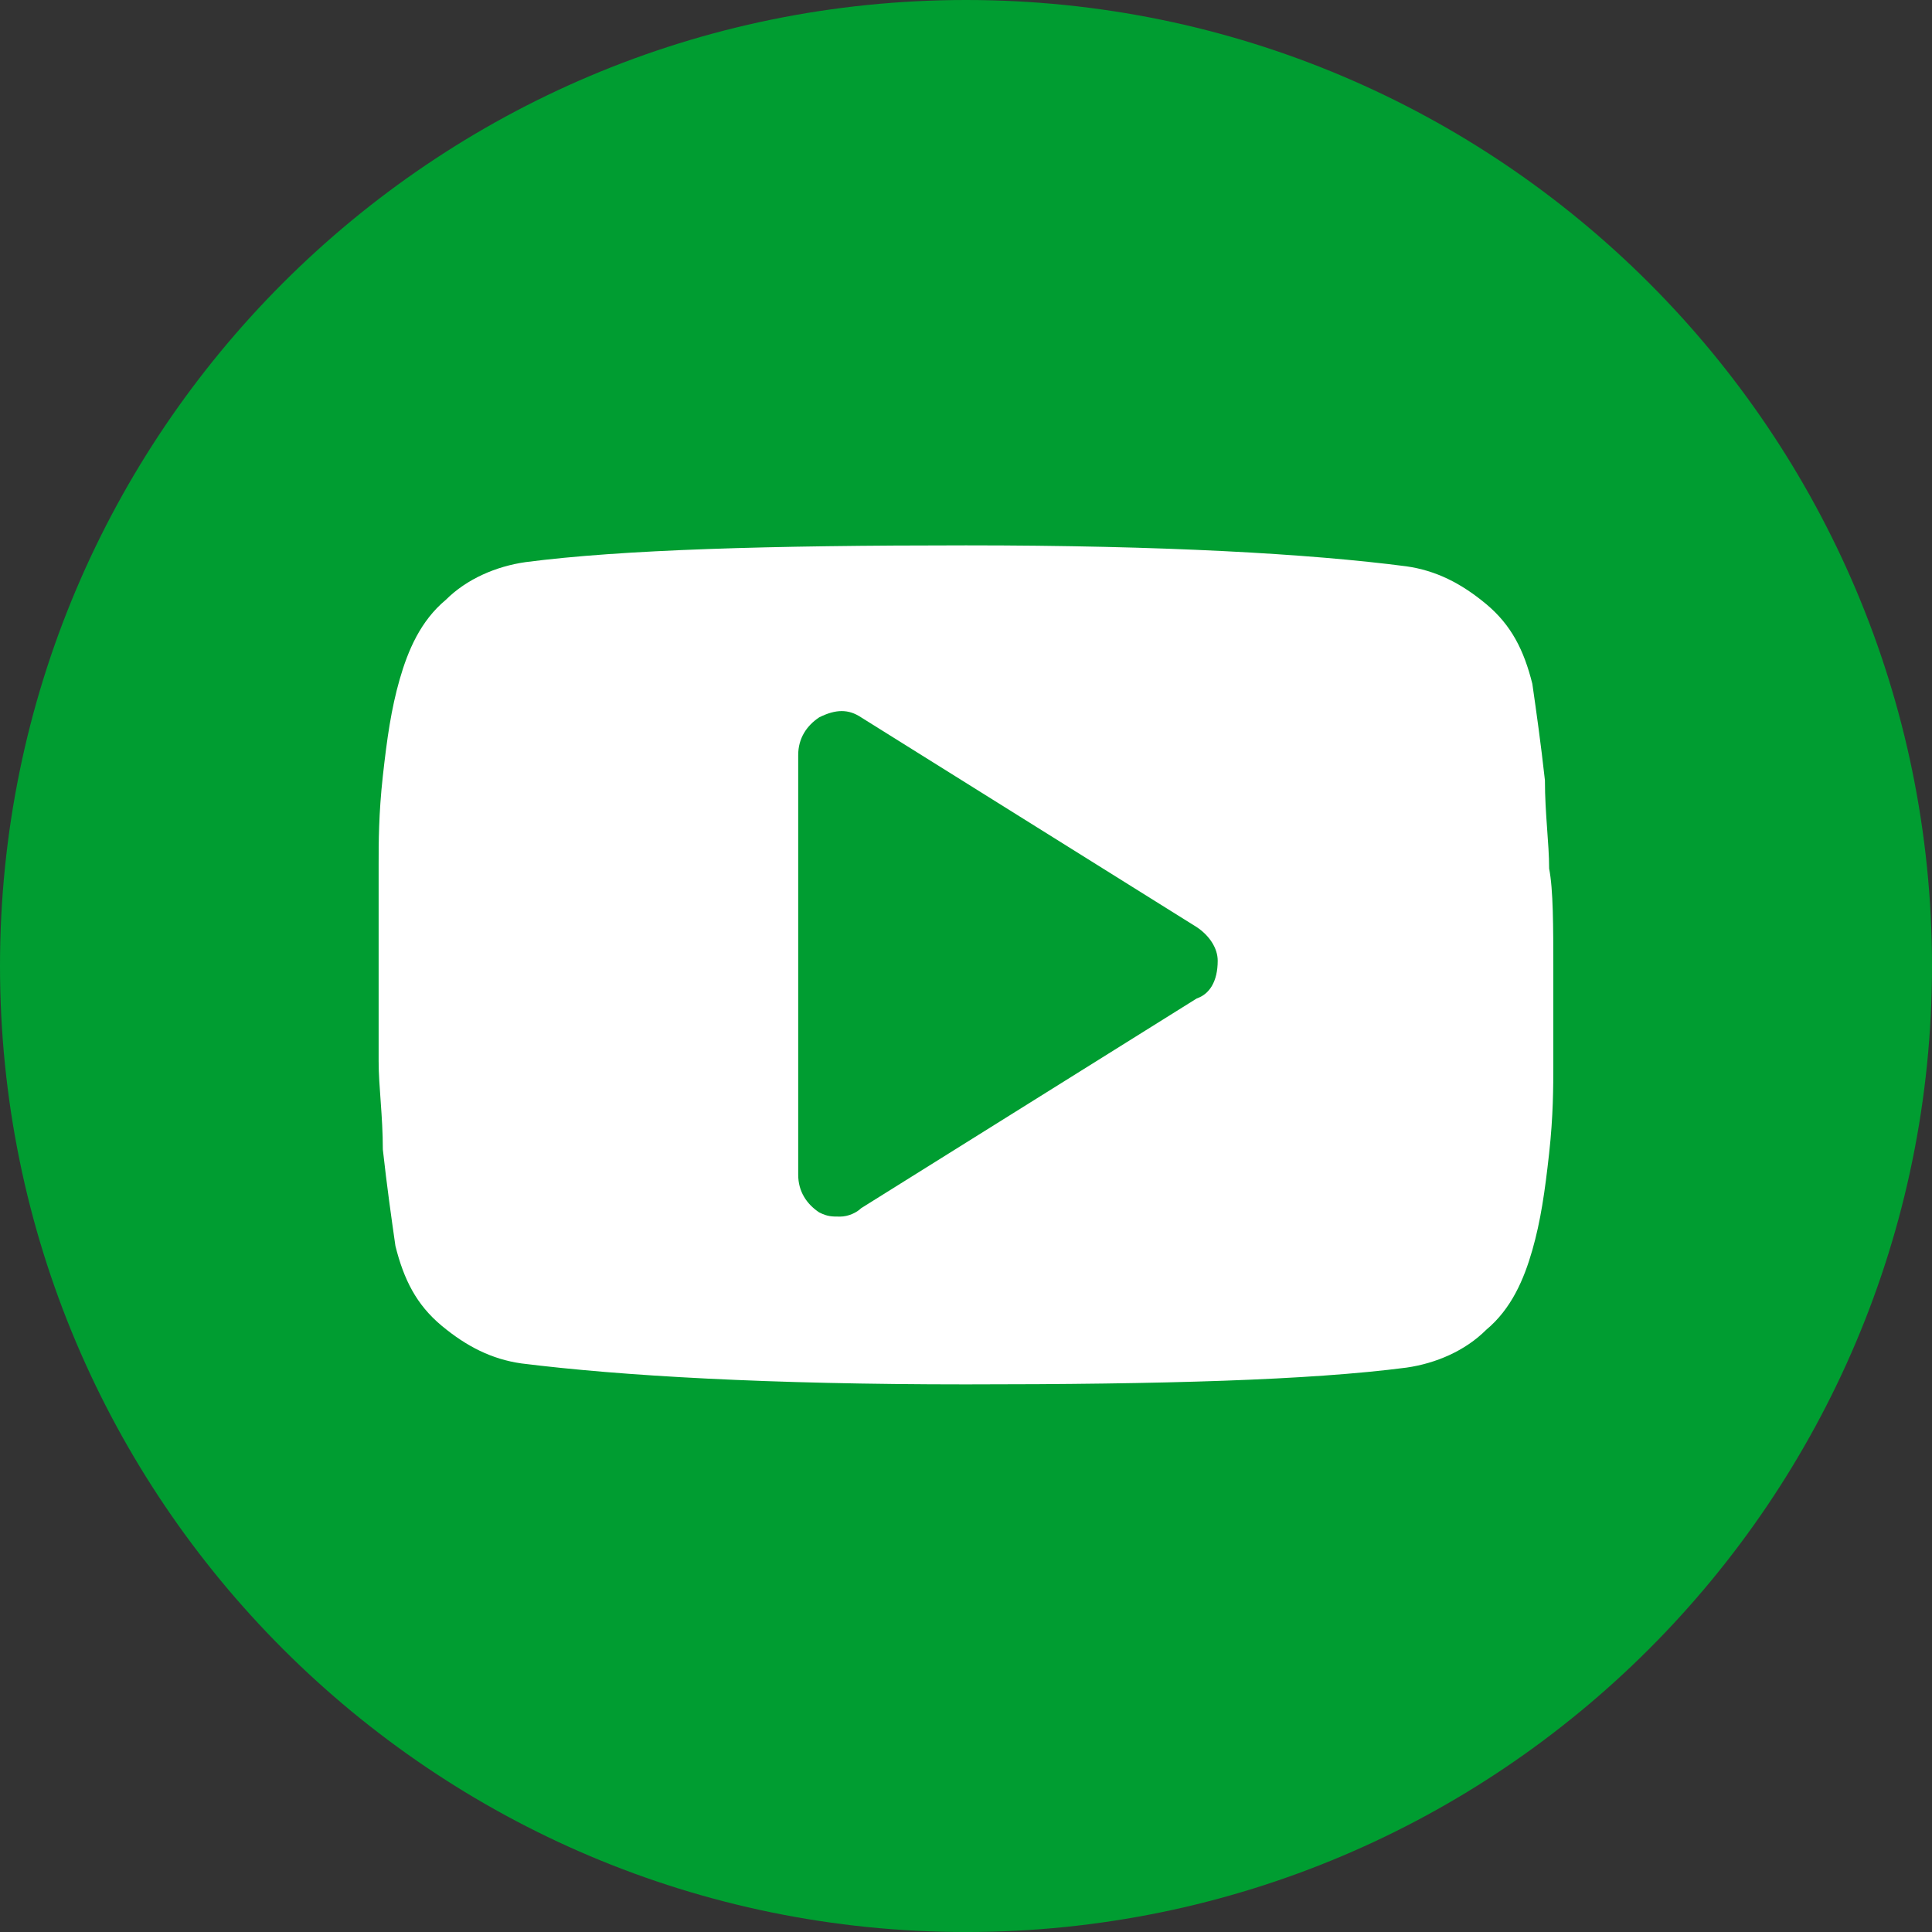
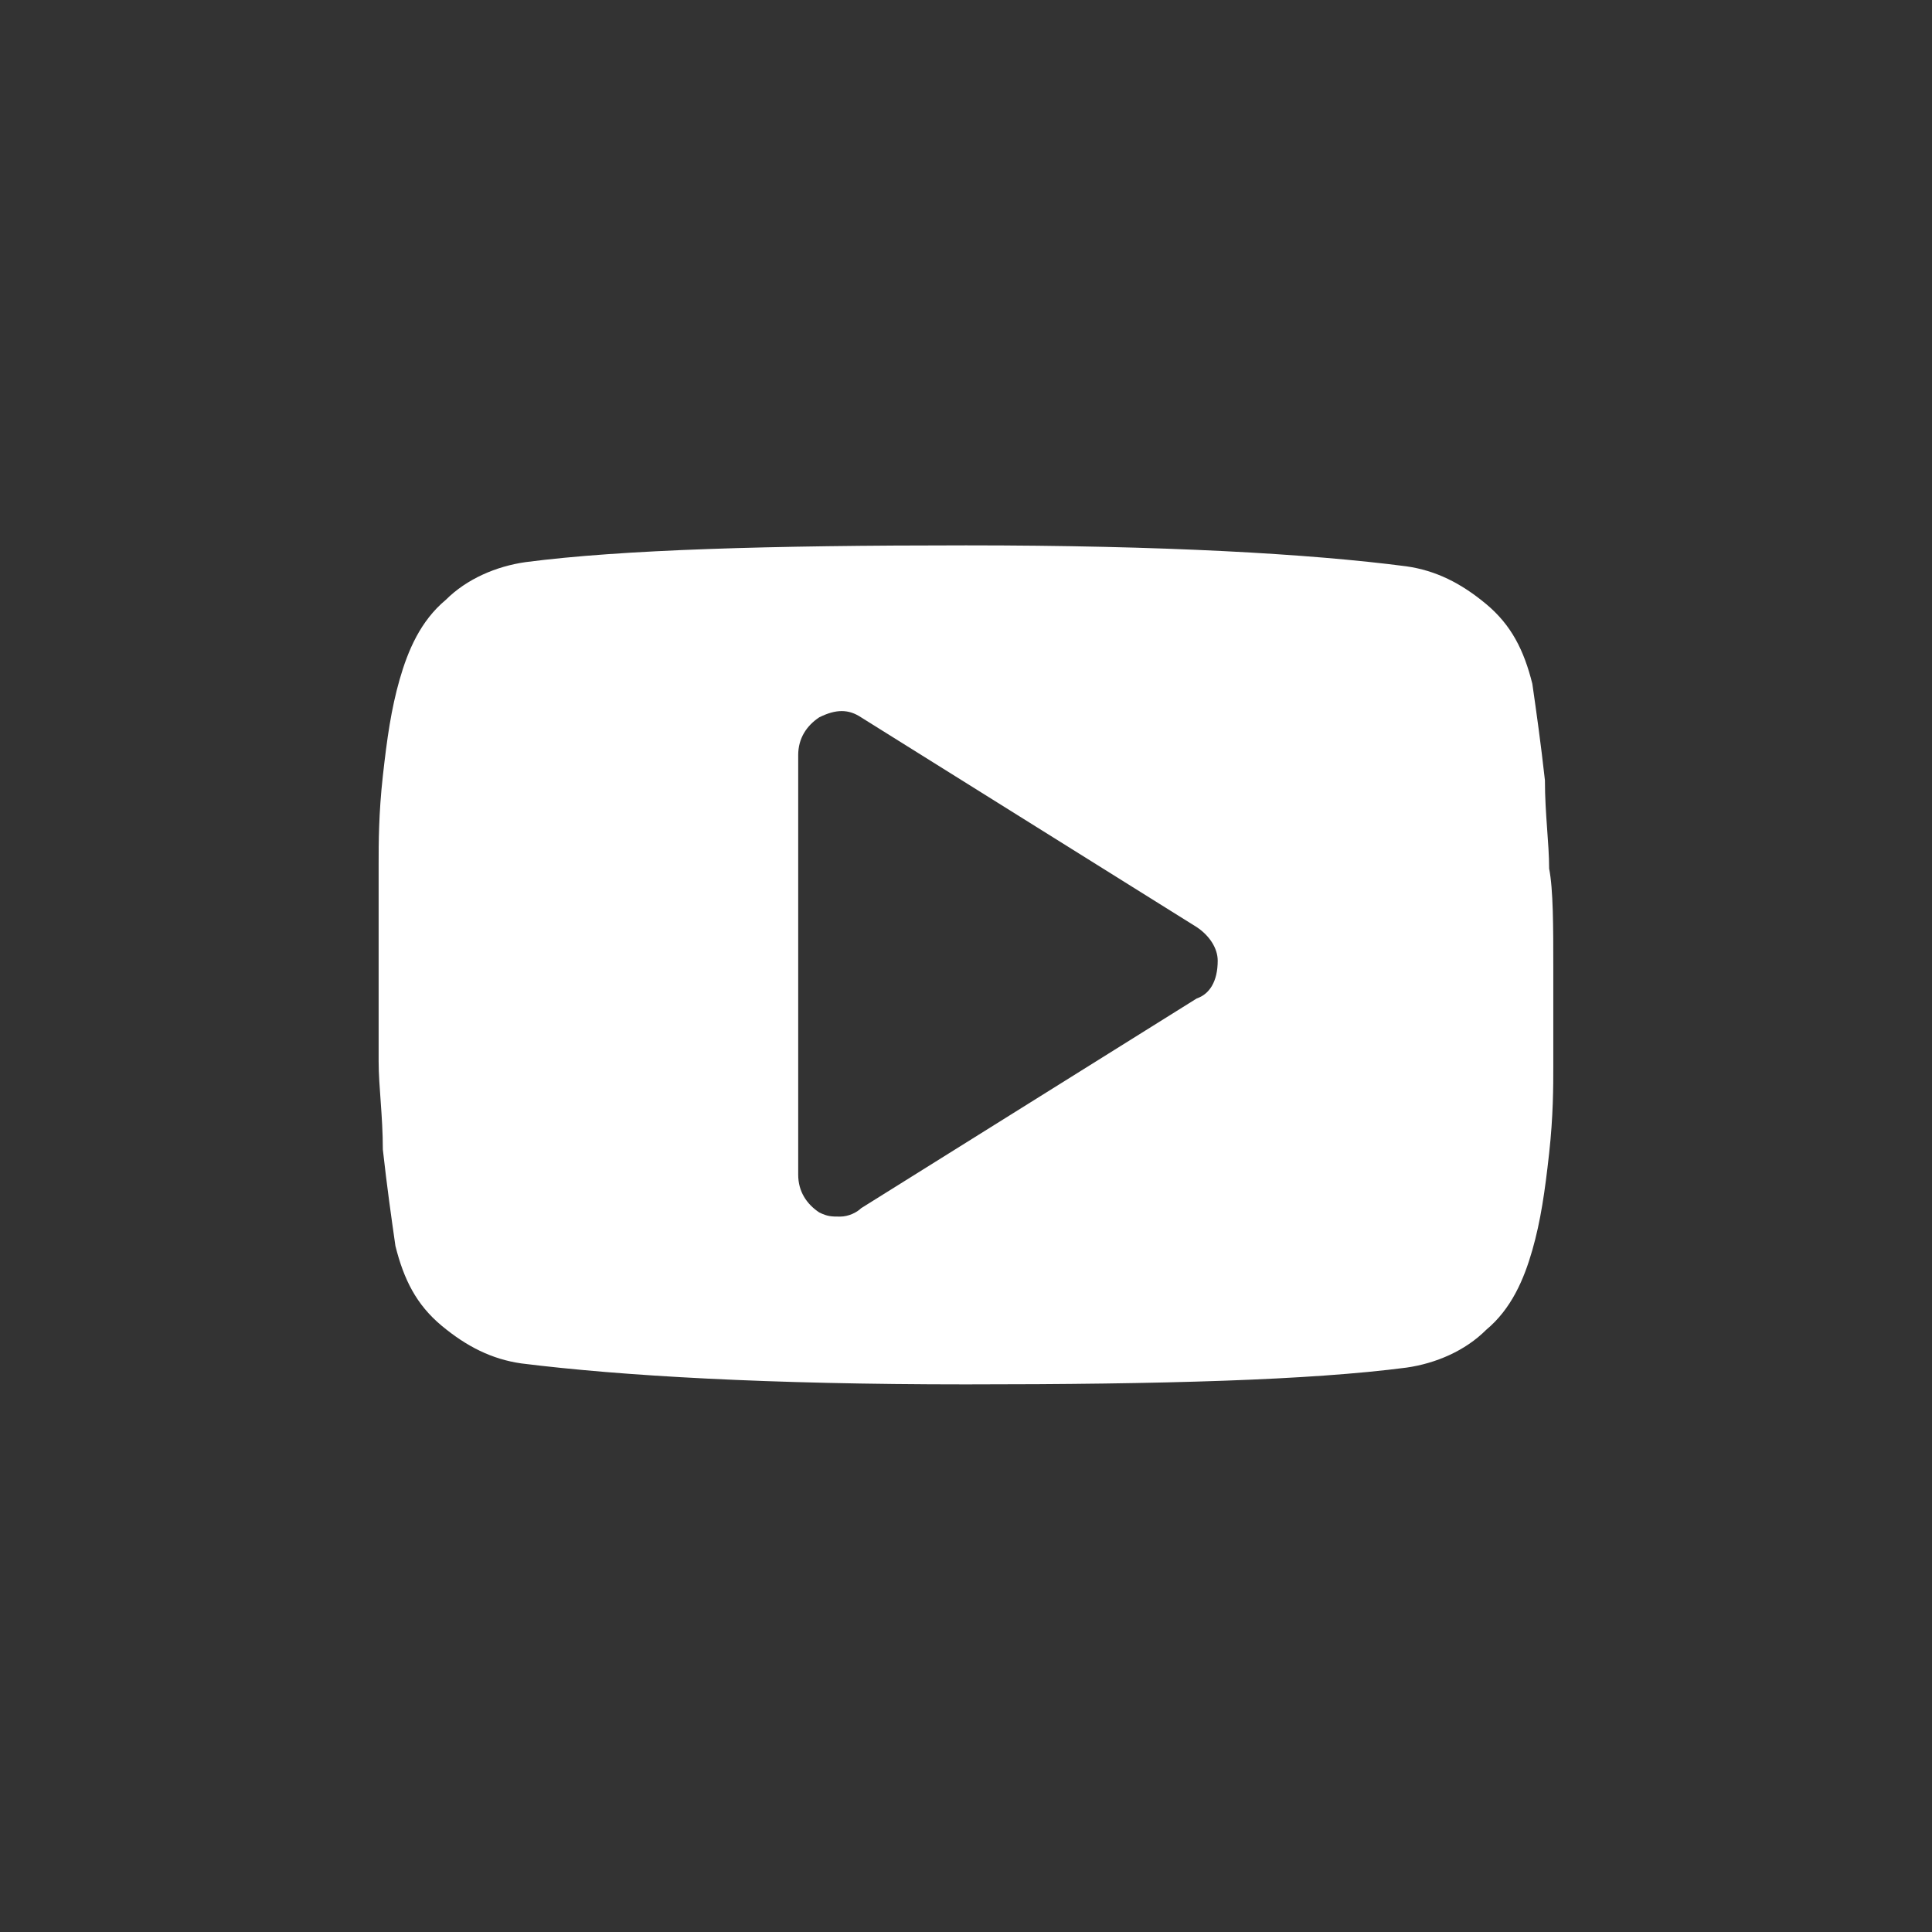
<svg xmlns="http://www.w3.org/2000/svg" id="Camada_1" data-name="Camada 1" viewBox="0 0 1062 1062.01">
  <rect x="0" y="0" width="1062" height="1062.01" fill="#333333" stroke="none" />
  <defs>
    <style>
      .cls-1 {
        fill: #fff;
      }

      .cls-2 {
        fill: #009d31;
        fill-rule: evenodd;
      }
    </style>
  </defs>
-   <path class="cls-2" d="m1062,530.99C1062,237.78,824.19,0,531,0S0,237.78,0,530.99s237.78,531.02,531,531.02,531-237.81,531-531.02Z" />
  <path class="cls-1" d="m657.83,548.84l-184.48,115.3c-2.31,2.31-6.92,4.61-11.53,4.61s-6.92,0-11.53-2.31c-6.92-4.61-11.53-11.53-11.53-20.75v-230.61c0-9.22,4.61-16.14,11.53-20.75,9.22-4.61,16.14-4.61,23.06,0l184.48,115.3c6.92,4.61,11.53,11.53,11.53,18.45,0,11.53-4.61,18.45-11.53,20.75Zm193.71-71.49c0-13.84-2.31-29.98-2.31-48.43-2.31-20.75-4.61-36.9-6.92-53.04-4.61-18.45-11.53-32.28-25.37-43.82-13.84-11.53-27.67-18.45-43.81-20.75-53.04-6.92-133.75-11.53-242.14-11.53s-189.1,2.31-242.14,9.22c-16.14,2.31-32.28,9.22-43.82,20.75-13.84,11.53-20.75,27.67-25.37,43.81-4.61,16.14-6.92,32.28-9.22,53.04-2.31,20.76-2.31,36.9-2.31,48.43v108.38c0,13.84,2.31,29.98,2.31,48.43,2.31,20.76,4.61,36.9,6.92,53.04,4.61,18.45,11.53,32.28,25.37,43.81,13.84,11.53,27.67,18.45,43.81,20.76,55.34,6.92,136.06,11.53,244.44,11.53s189.1-2.31,242.14-9.22c16.14-2.31,32.28-9.22,43.81-20.76,13.84-11.53,20.75-27.67,25.37-43.81,4.61-16.14,6.92-32.28,9.22-53.04,2.31-20.75,2.31-36.9,2.31-48.43v-53.04c0-23.06,0-43.81-2.31-55.34Z" />
</svg>